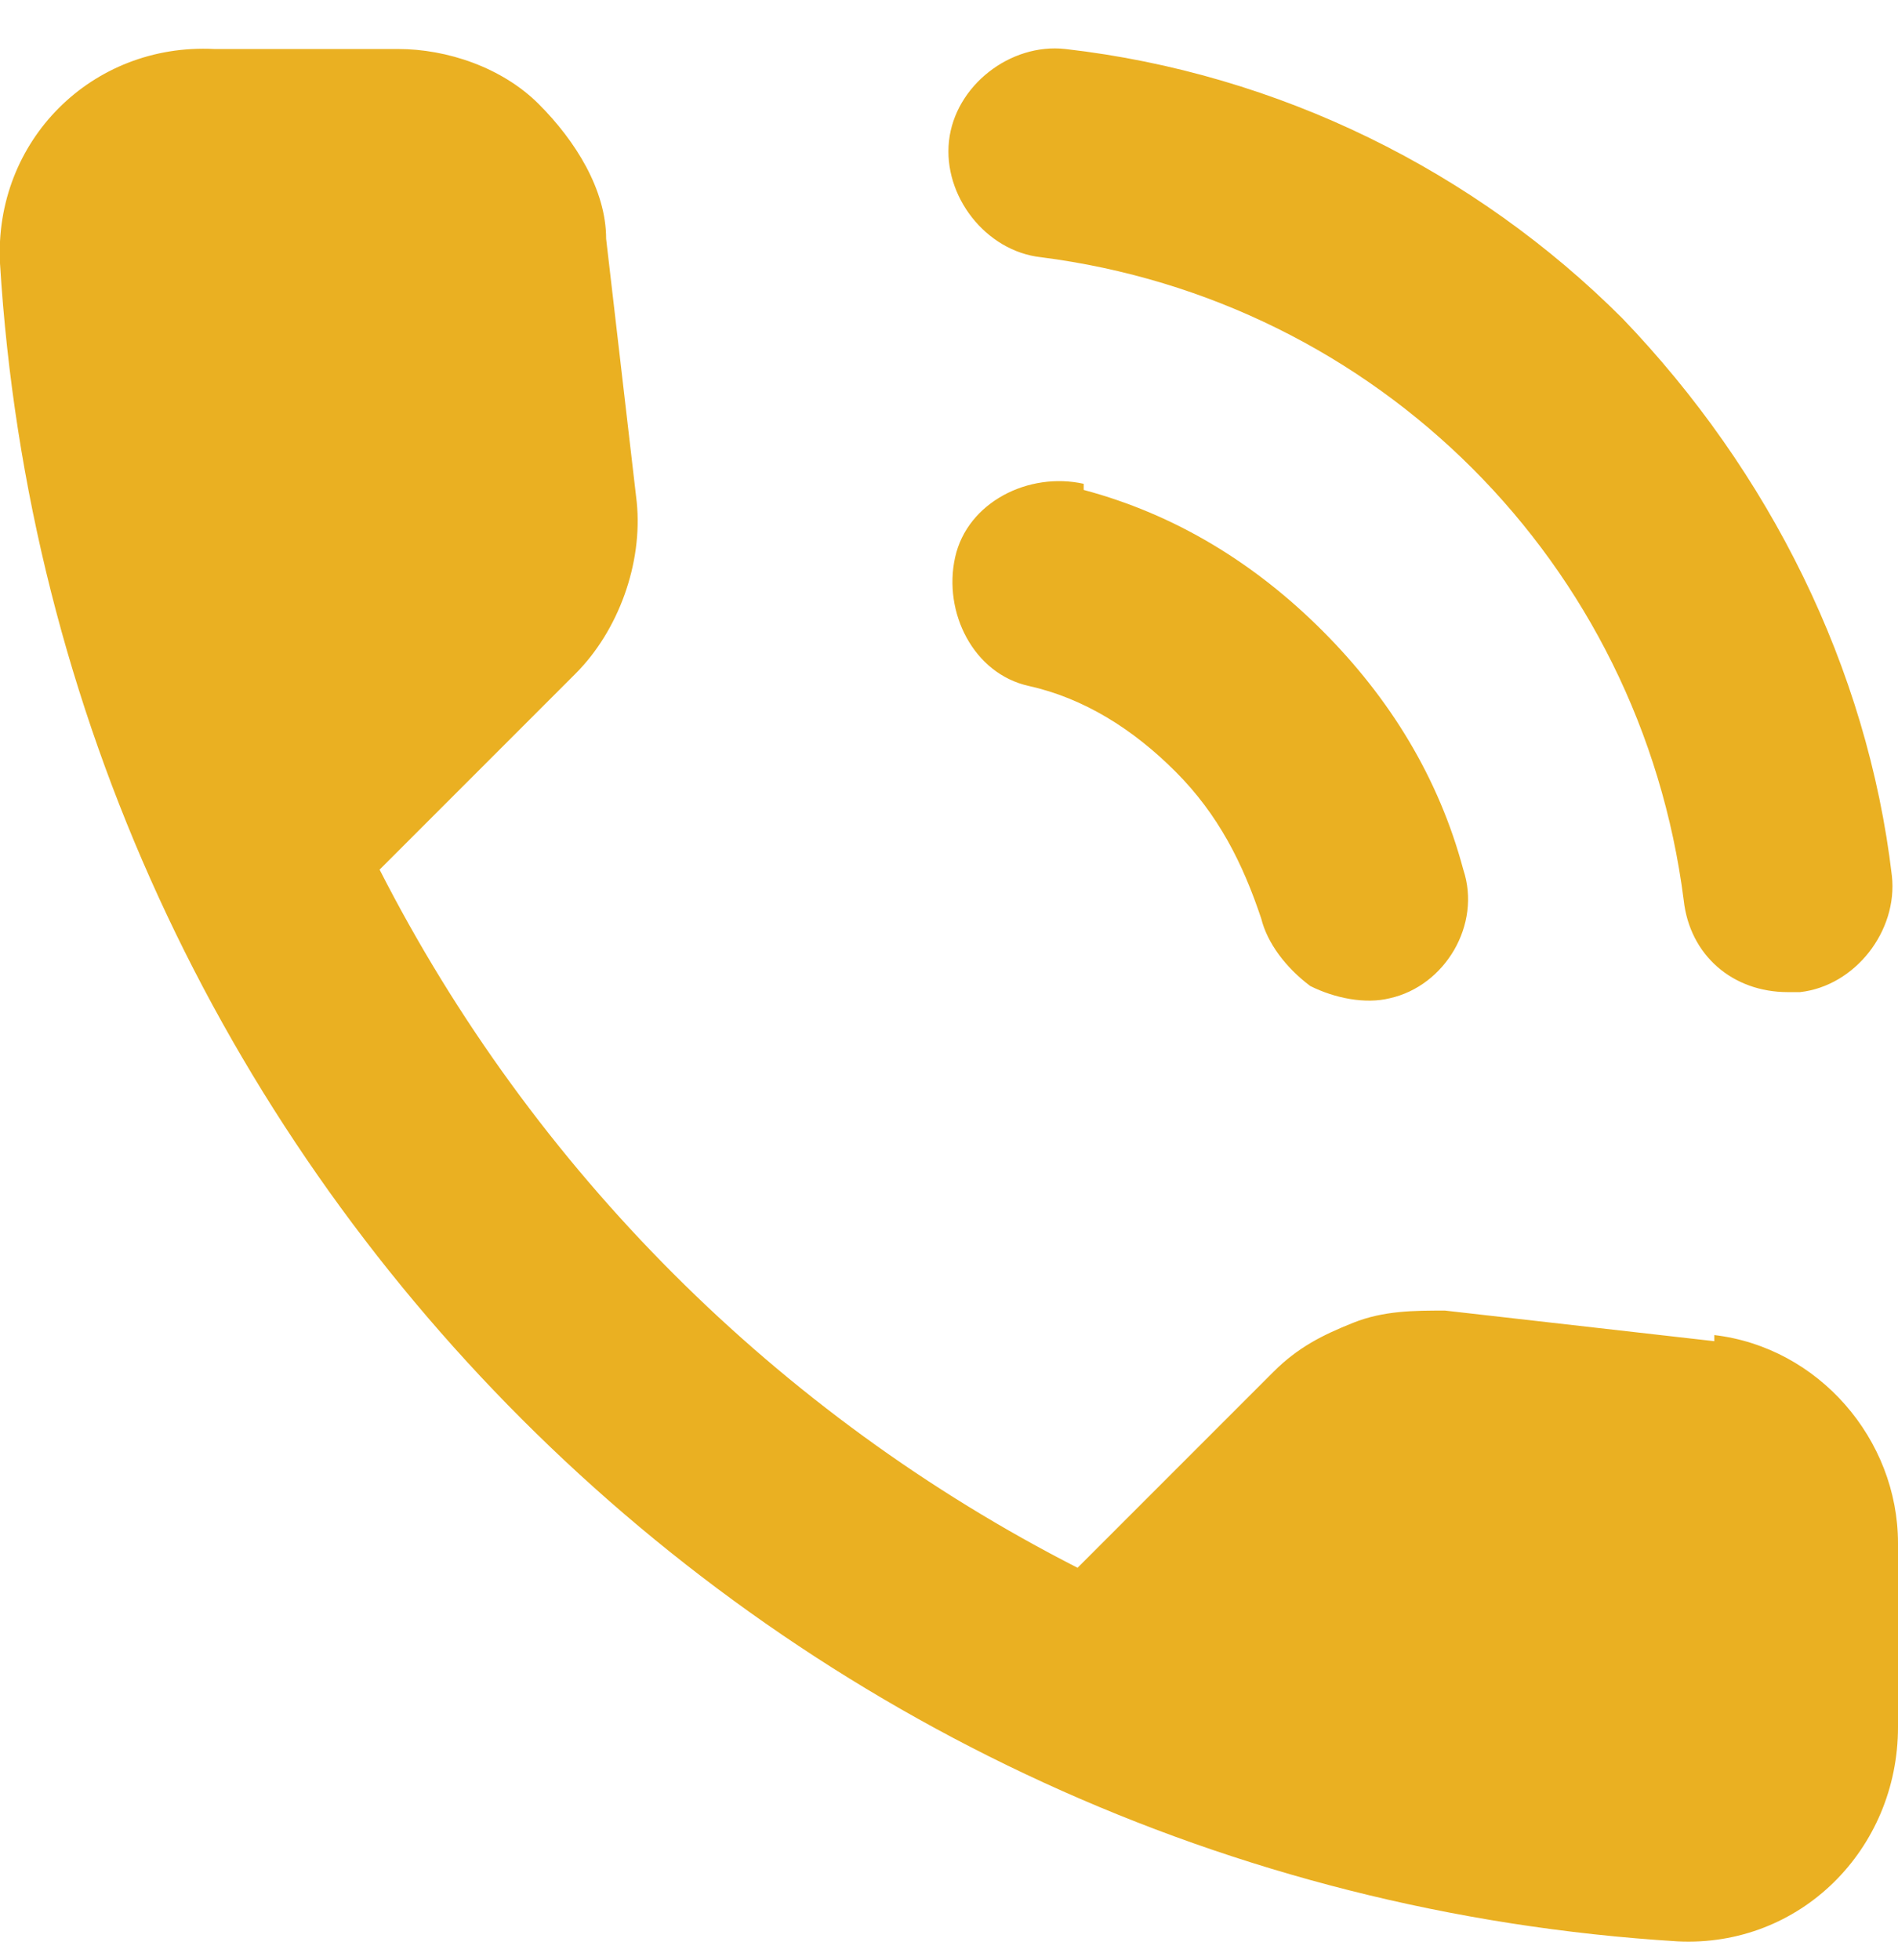
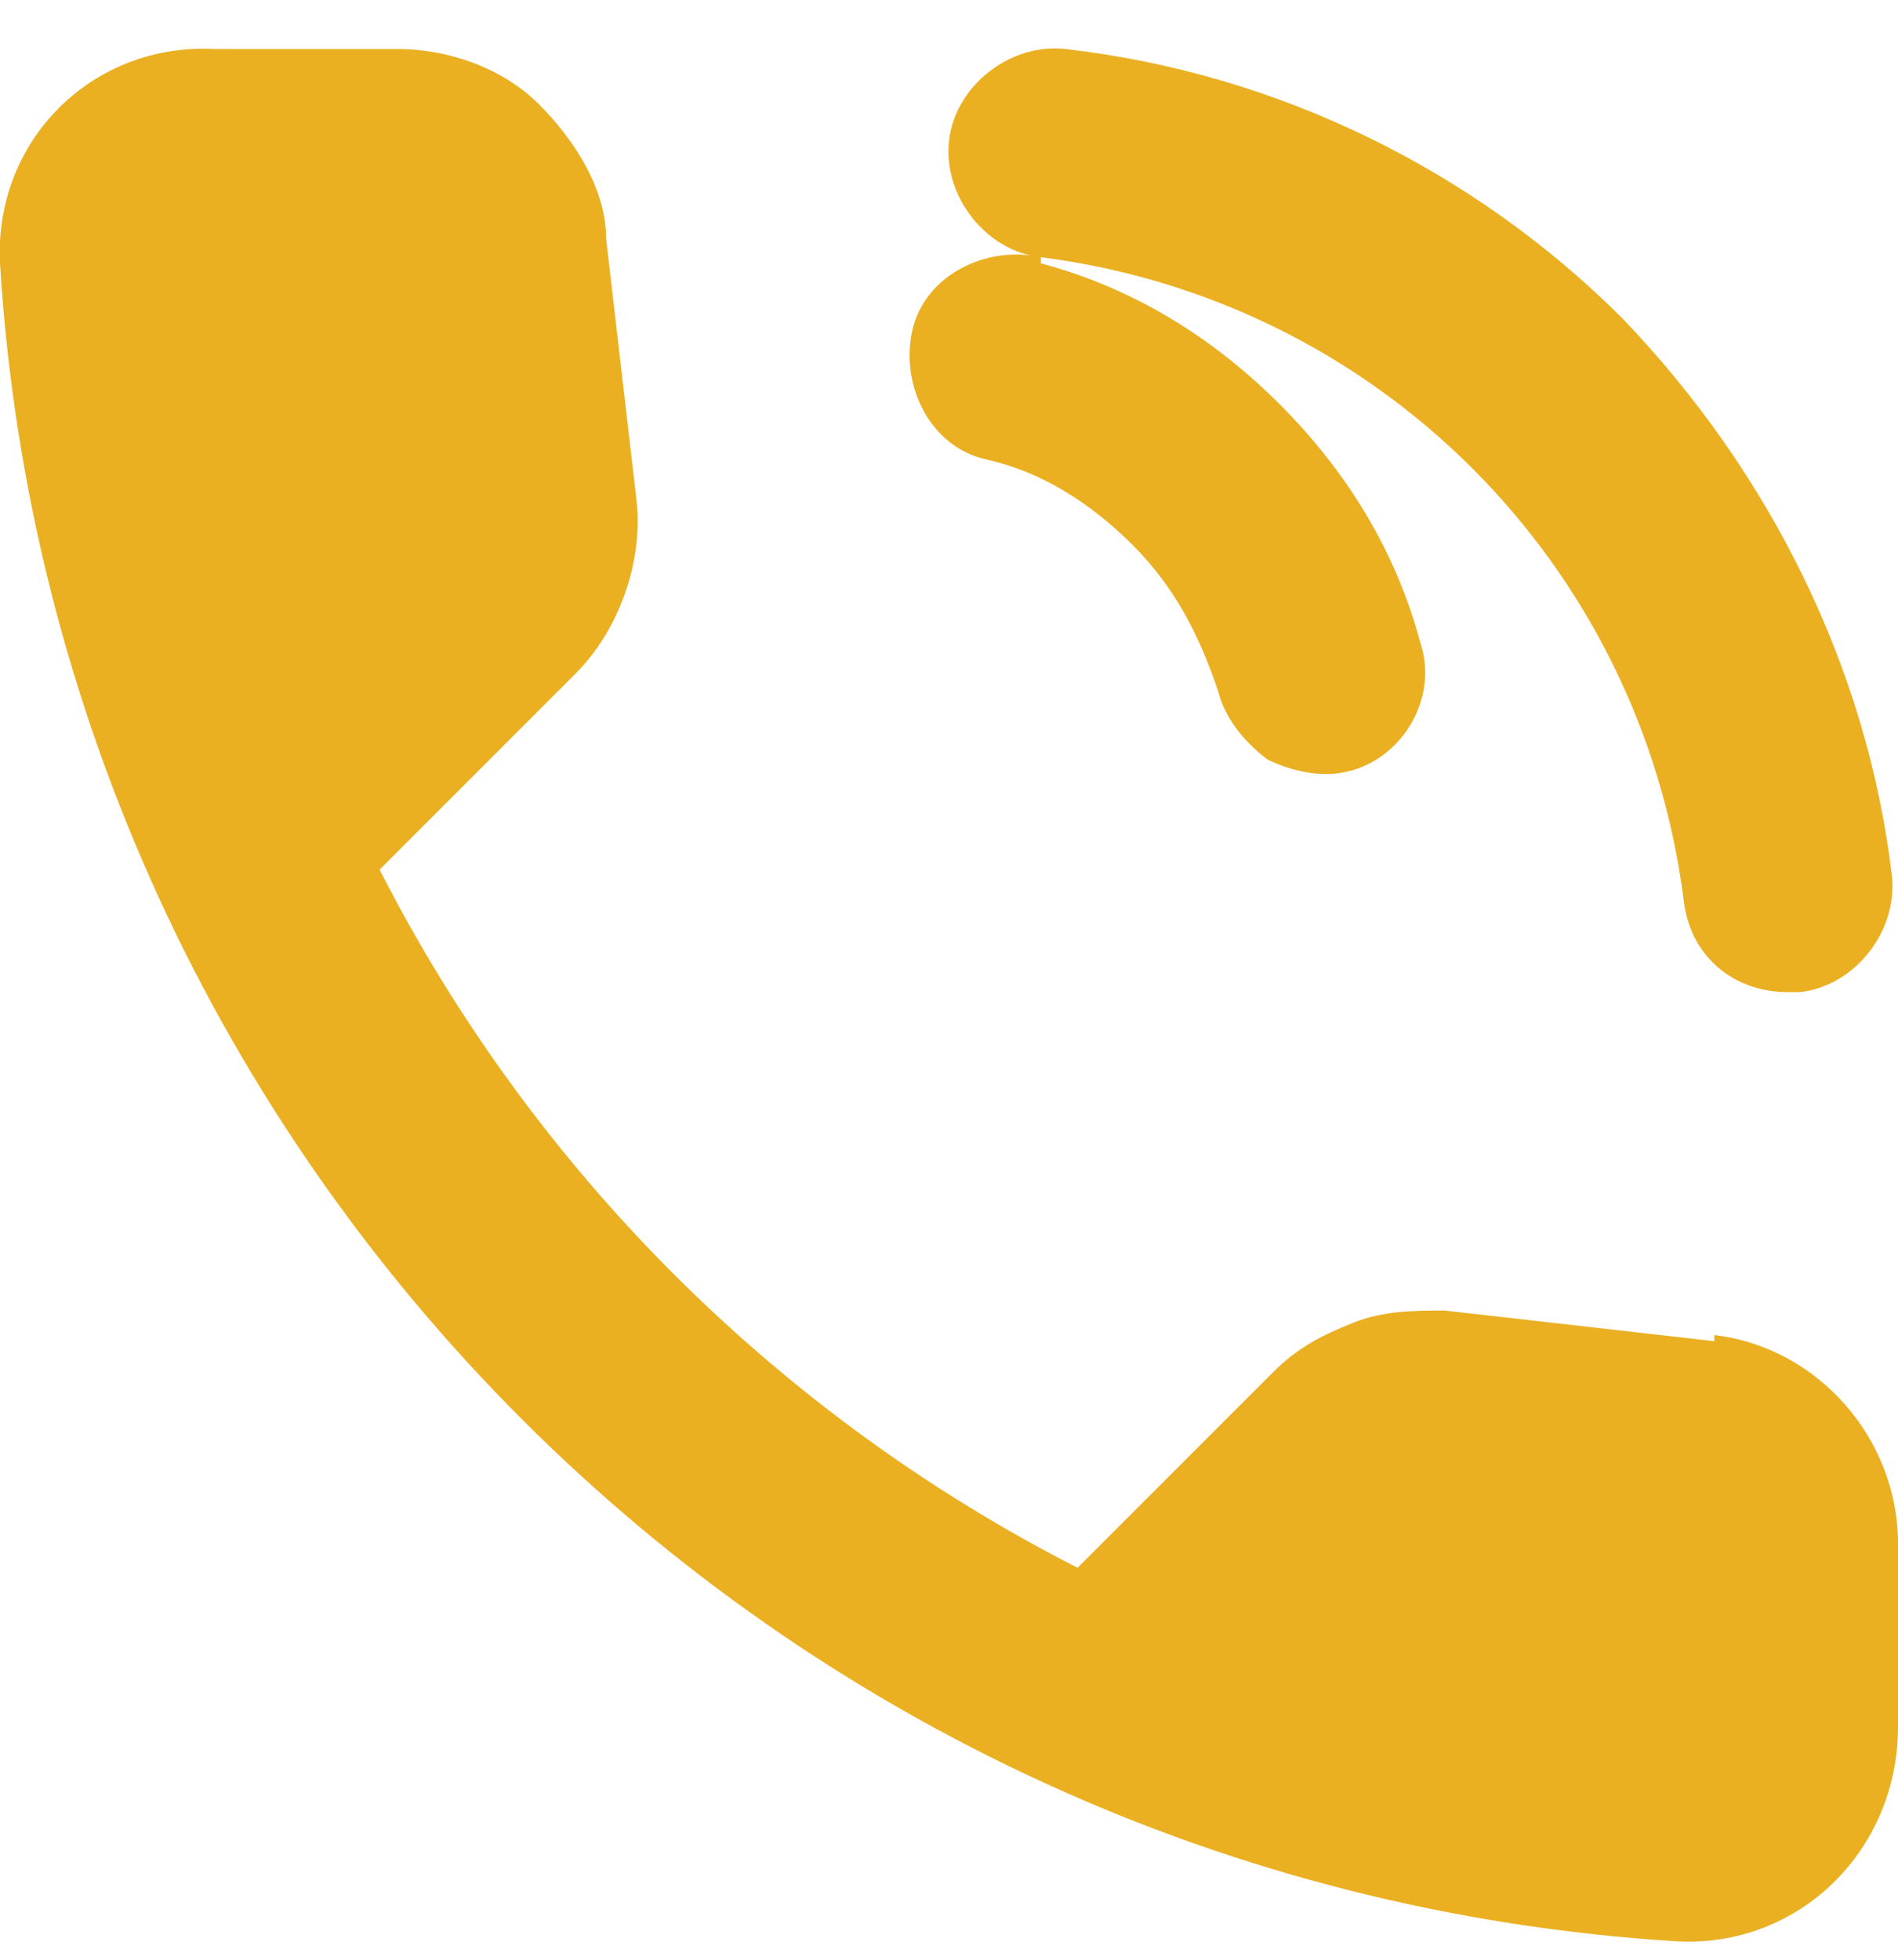
<svg xmlns="http://www.w3.org/2000/svg" version="1.1" viewBox="0 0 31 32">
  <defs>
    <style>
      .cls-1 {
        fill: #eab022;
      }
    </style>
  </defs>
  <g>
    <g id="Layer_1">
-       <path class="cls-1" d="M17,4.2c5.5.7,9.8,5,10.5,10.5.1.9.8,1.5,1.7,1.5s.1,0,.2,0c.9-.1,1.6-1,1.5-1.9-.4-3.4-2-6.6-4.4-9.1-2.4-2.4-5.6-4-9.1-4.4-.9-.1-1.8.6-1.9,1.5-.1.9.6,1.8,1.5,1.9ZM17.7,7.9c-.9-.2-1.9.3-2.1,1.2-.2.9.3,1.9,1.2,2.1.9.2,1.7.7,2.4,1.4.7.7,1.1,1.5,1.4,2.4.1.4.4.8.8,1.1.4.2.9.3,1.3.2.9-.2,1.5-1.2,1.2-2.1-.4-1.5-1.2-2.8-2.3-3.9-1.1-1.1-2.4-1.9-3.9-2.3ZM28,21.9l-4.4-.5c-.5,0-1,0-1.5.2-.5.2-.9.4-1.3.8l-3.2,3.2c-4.9-2.5-8.9-6.5-11.4-11.4l3.2-3.2c.7-.7,1.1-1.8,1-2.8l-.5-4.3c0-.8-.5-1.6-1.1-2.2-.6-.6-1.5-.9-2.3-.9h-3C1.5.7-.1,2.3,0,4.3c.9,14.7,12.7,26.5,27.4,27.4,2,.1,3.6-1.5,3.6-3.5v-3c0-1.7-1.3-3.2-3-3.4Z" />
+       <path class="cls-1" d="M17,4.2c5.5.7,9.8,5,10.5,10.5.1.9.8,1.5,1.7,1.5s.1,0,.2,0c.9-.1,1.6-1,1.5-1.9-.4-3.4-2-6.6-4.4-9.1-2.4-2.4-5.6-4-9.1-4.4-.9-.1-1.8.6-1.9,1.5-.1.9.6,1.8,1.5,1.9Zc-.9-.2-1.9.3-2.1,1.2-.2.9.3,1.9,1.2,2.1.9.2,1.7.7,2.4,1.4.7.7,1.1,1.5,1.4,2.4.1.4.4.8.8,1.1.4.2.9.3,1.3.2.9-.2,1.5-1.2,1.2-2.1-.4-1.5-1.2-2.8-2.3-3.9-1.1-1.1-2.4-1.9-3.9-2.3ZM28,21.9l-4.4-.5c-.5,0-1,0-1.5.2-.5.2-.9.4-1.3.8l-3.2,3.2c-4.9-2.5-8.9-6.5-11.4-11.4l3.2-3.2c.7-.7,1.1-1.8,1-2.8l-.5-4.3c0-.8-.5-1.6-1.1-2.2-.6-.6-1.5-.9-2.3-.9h-3C1.5.7-.1,2.3,0,4.3c.9,14.7,12.7,26.5,27.4,27.4,2,.1,3.6-1.5,3.6-3.5v-3c0-1.7-1.3-3.2-3-3.4Z" />
    </g>
  </g>
</svg>